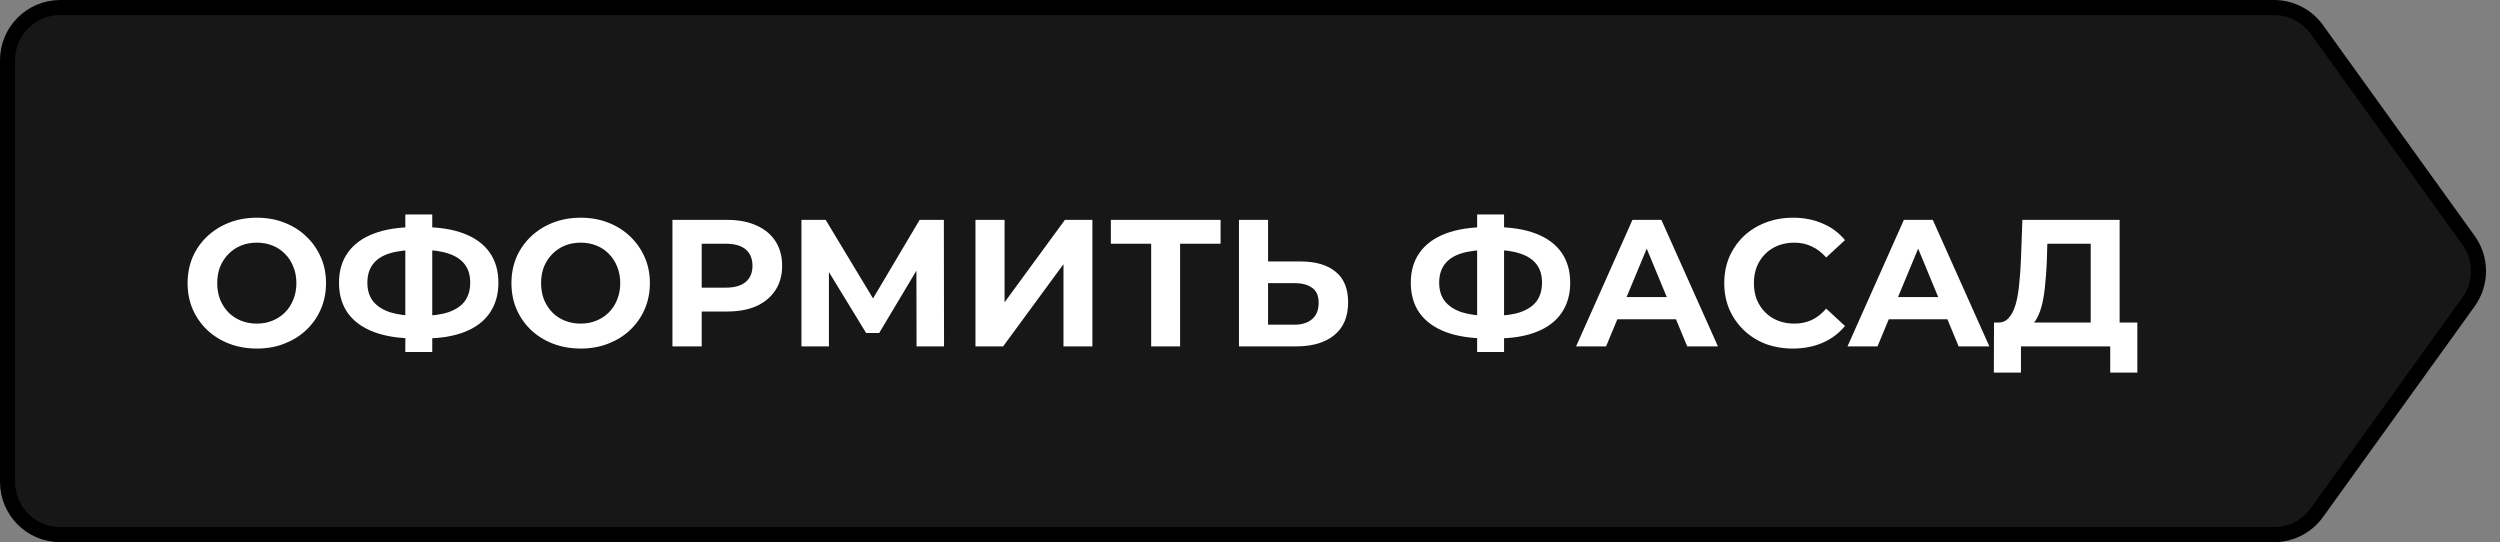
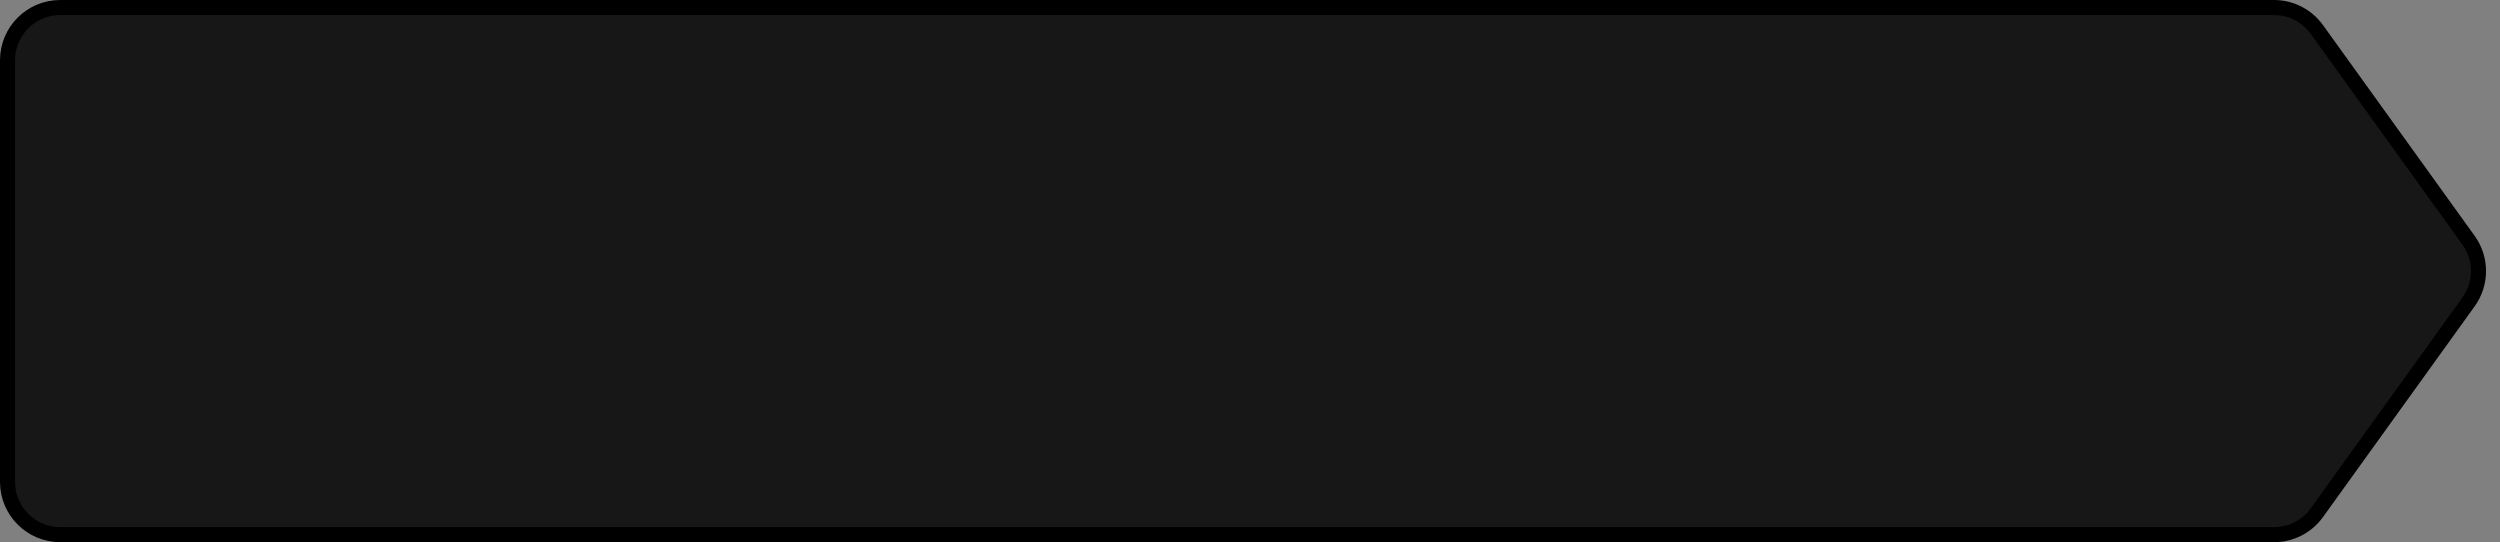
<svg xmlns="http://www.w3.org/2000/svg" width="166" height="36" viewBox="0 0 166 36" fill="none">
  <rect x="0" y="0" width="166" height="36" fill="#808080" stroke="none" />
  <path d="M4 0.5H150.996C152.122 0.5 153.179 1.041 153.837 1.955L163.913 15.955C164.792 17.176 164.792 18.824 163.913 20.045L153.837 34.045C153.179 34.959 152.122 35.5 150.996 35.5H4C2.067 35.5 0.5 33.933 0.5 32V4C0.5 2.067 2.067 0.5 4 0.5Z" fill="#171717" stroke="black" />
-   <path d="M17.064 23.144C16.4 23.144 15.784 23.036 15.216 22.82C14.656 22.604 14.168 22.3 13.752 21.908C13.344 21.516 13.024 21.056 12.792 20.528C12.568 20 12.456 19.424 12.456 18.8C12.456 18.176 12.568 17.6 12.792 17.072C13.024 16.544 13.348 16.084 13.764 15.692C14.18 15.3 14.668 14.996 15.228 14.78C15.788 14.564 16.396 14.456 17.052 14.456C17.716 14.456 18.324 14.564 18.876 14.78C19.436 14.996 19.92 15.3 20.328 15.692C20.744 16.084 21.068 16.544 21.3 17.072C21.532 17.592 21.648 18.168 21.648 18.8C21.648 19.424 21.532 20.004 21.3 20.54C21.068 21.068 20.744 21.528 20.328 21.92C19.92 22.304 19.436 22.604 18.876 22.82C18.324 23.036 17.72 23.144 17.064 23.144ZM17.052 21.488C17.428 21.488 17.772 21.424 18.084 21.296C18.404 21.168 18.684 20.984 18.924 20.744C19.164 20.504 19.348 20.22 19.476 19.892C19.612 19.564 19.68 19.2 19.68 18.8C19.68 18.4 19.612 18.036 19.476 17.708C19.348 17.38 19.164 17.096 18.924 16.856C18.692 16.616 18.416 16.432 18.096 16.304C17.776 16.176 17.428 16.112 17.052 16.112C16.676 16.112 16.328 16.176 16.008 16.304C15.696 16.432 15.42 16.616 15.18 16.856C14.94 17.096 14.752 17.38 14.616 17.708C14.488 18.036 14.424 18.4 14.424 18.8C14.424 19.192 14.488 19.556 14.616 19.892C14.752 20.22 14.936 20.504 15.168 20.744C15.408 20.984 15.688 21.168 16.008 21.296C16.328 21.424 16.676 21.488 17.052 21.488ZM27.586 22.472C26.498 22.472 25.574 22.328 24.814 22.04C24.062 21.752 23.49 21.336 23.098 20.792C22.706 20.24 22.51 19.568 22.51 18.776C22.51 17.984 22.706 17.316 23.098 16.772C23.49 16.22 24.062 15.8 24.814 15.512C25.574 15.224 26.498 15.08 27.586 15.08C27.602 15.08 27.646 15.08 27.718 15.08C27.798 15.08 27.874 15.08 27.946 15.08C28.026 15.08 28.07 15.08 28.078 15.08C29.158 15.08 30.07 15.224 30.814 15.512C31.566 15.8 32.134 16.22 32.518 16.772C32.902 17.324 33.094 17.992 33.094 18.776C33.094 19.552 32.902 20.22 32.518 20.78C32.142 21.332 31.586 21.752 30.85 22.04C30.122 22.328 29.23 22.472 28.174 22.472C28.15 22.472 28.094 22.472 28.006 22.472C27.918 22.472 27.83 22.472 27.742 22.472C27.662 22.472 27.61 22.472 27.586 22.472ZM27.766 20.972C27.79 20.972 27.822 20.972 27.862 20.972C27.902 20.972 27.93 20.972 27.946 20.972C28.682 20.972 29.29 20.892 29.77 20.732C30.258 20.564 30.622 20.32 30.862 20C31.102 19.672 31.222 19.26 31.222 18.764C31.222 18.268 31.098 17.86 30.85 17.54C30.602 17.22 30.238 16.984 29.758 16.832C29.286 16.672 28.69 16.592 27.97 16.592C27.954 16.592 27.922 16.592 27.874 16.592C27.834 16.592 27.798 16.592 27.766 16.592C27.006 16.592 26.378 16.668 25.882 16.82C25.386 16.972 25.014 17.212 24.766 17.54C24.518 17.86 24.394 18.272 24.394 18.776C24.394 19.28 24.526 19.696 24.79 20.024C25.054 20.344 25.434 20.584 25.93 20.744C26.434 20.896 27.046 20.972 27.766 20.972ZM26.914 23.372V14.24H28.702V23.372H26.914ZM38.568 23.144C37.904 23.144 37.288 23.036 36.72 22.82C36.16 22.604 35.672 22.3 35.256 21.908C34.848 21.516 34.528 21.056 34.296 20.528C34.072 20 33.96 19.424 33.96 18.8C33.96 18.176 34.072 17.6 34.296 17.072C34.528 16.544 34.852 16.084 35.268 15.692C35.684 15.3 36.172 14.996 36.732 14.78C37.292 14.564 37.9 14.456 38.556 14.456C39.22 14.456 39.828 14.564 40.38 14.78C40.94 14.996 41.424 15.3 41.832 15.692C42.248 16.084 42.572 16.544 42.804 17.072C43.036 17.592 43.152 18.168 43.152 18.8C43.152 19.424 43.036 20.004 42.804 20.54C42.572 21.068 42.248 21.528 41.832 21.92C41.424 22.304 40.94 22.604 40.38 22.82C39.828 23.036 39.224 23.144 38.568 23.144ZM38.556 21.488C38.932 21.488 39.276 21.424 39.588 21.296C39.908 21.168 40.188 20.984 40.428 20.744C40.668 20.504 40.852 20.22 40.98 19.892C41.116 19.564 41.184 19.2 41.184 18.8C41.184 18.4 41.116 18.036 40.98 17.708C40.852 17.38 40.668 17.096 40.428 16.856C40.196 16.616 39.92 16.432 39.6 16.304C39.28 16.176 38.932 16.112 38.556 16.112C38.18 16.112 37.832 16.176 37.512 16.304C37.2 16.432 36.924 16.616 36.684 16.856C36.444 17.096 36.256 17.38 36.12 17.708C35.992 18.036 35.928 18.4 35.928 18.8C35.928 19.192 35.992 19.556 36.12 19.892C36.256 20.22 36.44 20.504 36.672 20.744C36.912 20.984 37.192 21.168 37.512 21.296C37.832 21.424 38.18 21.488 38.556 21.488ZM44.65 23V14.6H48.285C49.038 14.6 49.685 14.724 50.23 14.972C50.773 15.212 51.194 15.56 51.489 16.016C51.785 16.472 51.934 17.016 51.934 17.648C51.934 18.272 51.785 18.812 51.489 19.268C51.194 19.724 50.773 20.076 50.23 20.324C49.685 20.564 49.038 20.684 48.285 20.684H45.73L46.593 19.808V23H44.65ZM46.593 20.024L45.73 19.1H48.178C48.778 19.1 49.225 18.972 49.522 18.716C49.818 18.46 49.965 18.104 49.965 17.648C49.965 17.184 49.818 16.824 49.522 16.568C49.225 16.312 48.778 16.184 48.178 16.184H45.73L46.593 15.26V20.024ZM53.216 23V14.6H54.824L58.4 20.528H57.548L61.064 14.6H62.672L62.684 23H60.86L60.848 17.396H61.196L58.376 22.112H57.512L54.632 17.396H55.04V23H53.216ZM64.771 23V14.6H66.703V20.072L70.711 14.6H72.535V23H70.615V17.54L66.607 23H64.771ZM76.438 23V15.74L76.882 16.184H73.762V14.6H81.046V16.184H77.926L78.358 15.74V23H76.438ZM86.335 17.36C87.351 17.36 88.135 17.588 88.687 18.044C89.239 18.492 89.515 19.168 89.515 20.072C89.515 21.032 89.207 21.76 88.591 22.256C87.983 22.752 87.139 23 86.059 23H82.267V14.6H84.199V17.36H86.335ZM85.951 21.56C86.447 21.56 86.839 21.436 87.127 21.188C87.415 20.94 87.559 20.58 87.559 20.108C87.559 19.644 87.415 19.312 87.127 19.112C86.847 18.904 86.455 18.8 85.951 18.8H84.199V21.56H85.951ZM98.754 22.472C97.665 22.472 96.742 22.328 95.981 22.04C95.23 21.752 94.657 21.336 94.266 20.792C93.874 20.24 93.677 19.568 93.677 18.776C93.677 17.984 93.874 17.316 94.266 16.772C94.657 16.22 95.23 15.8 95.981 15.512C96.742 15.224 97.665 15.08 98.754 15.08C98.769 15.08 98.814 15.08 98.885 15.08C98.966 15.08 99.041 15.08 99.114 15.08C99.194 15.08 99.237 15.08 99.246 15.08C100.326 15.08 101.238 15.224 101.982 15.512C102.734 15.8 103.302 16.22 103.686 16.772C104.07 17.324 104.262 17.992 104.262 18.776C104.262 19.552 104.07 20.22 103.686 20.78C103.31 21.332 102.754 21.752 102.018 22.04C101.29 22.328 100.398 22.472 99.341 22.472C99.317 22.472 99.261 22.472 99.174 22.472C99.085 22.472 98.998 22.472 98.909 22.472C98.829 22.472 98.778 22.472 98.754 22.472ZM98.933 20.972C98.957 20.972 98.99 20.972 99.029 20.972C99.07 20.972 99.097 20.972 99.114 20.972C99.85 20.972 100.458 20.892 100.938 20.732C101.426 20.564 101.79 20.32 102.03 20C102.27 19.672 102.39 19.26 102.39 18.764C102.39 18.268 102.266 17.86 102.018 17.54C101.77 17.22 101.406 16.984 100.926 16.832C100.454 16.672 99.858 16.592 99.138 16.592C99.121 16.592 99.09 16.592 99.041 16.592C99.001 16.592 98.966 16.592 98.933 16.592C98.174 16.592 97.546 16.668 97.049 16.82C96.553 16.972 96.181 17.212 95.933 17.54C95.686 17.86 95.561 18.272 95.561 18.776C95.561 19.28 95.694 19.696 95.957 20.024C96.222 20.344 96.602 20.584 97.097 20.744C97.602 20.896 98.213 20.972 98.933 20.972ZM98.082 23.372V14.24H99.87V23.372H98.082ZM104.651 23L108.395 14.6H110.315L114.071 23H112.031L108.959 15.584H109.727L106.643 23H104.651ZM106.523 21.2L107.039 19.724H111.359L111.887 21.2H106.523ZM119.039 23.144C118.391 23.144 117.787 23.04 117.227 22.832C116.675 22.616 116.195 22.312 115.787 21.92C115.379 21.528 115.059 21.068 114.827 20.54C114.603 20.012 114.491 19.432 114.491 18.8C114.491 18.168 114.603 17.588 114.827 17.06C115.059 16.532 115.379 16.072 115.787 15.68C116.203 15.288 116.687 14.988 117.239 14.78C117.791 14.564 118.395 14.456 119.051 14.456C119.779 14.456 120.435 14.584 121.019 14.84C121.611 15.088 122.107 15.456 122.507 15.944L121.259 17.096C120.971 16.768 120.651 16.524 120.299 16.364C119.947 16.196 119.563 16.112 119.147 16.112C118.755 16.112 118.395 16.176 118.067 16.304C117.739 16.432 117.455 16.616 117.215 16.856C116.975 17.096 116.787 17.38 116.651 17.708C116.523 18.036 116.459 18.4 116.459 18.8C116.459 19.2 116.523 19.564 116.651 19.892C116.787 20.22 116.975 20.504 117.215 20.744C117.455 20.984 117.739 21.168 118.067 21.296C118.395 21.424 118.755 21.488 119.147 21.488C119.563 21.488 119.947 21.408 120.299 21.248C120.651 21.08 120.971 20.828 121.259 20.492L122.507 21.644C122.107 22.132 121.611 22.504 121.019 22.76C120.435 23.016 119.775 23.144 119.039 23.144ZM122.674 23L126.418 14.6H128.338L132.094 23H130.054L126.982 15.584H127.75L124.666 23H122.674ZM124.546 21.2L125.062 19.724H129.382L129.91 21.2H124.546ZM138.823 22.136V16.184H135.943L135.907 17.408C135.883 17.928 135.847 18.42 135.799 18.884C135.759 19.348 135.695 19.772 135.607 20.156C135.519 20.532 135.403 20.852 135.259 21.116C135.123 21.38 134.951 21.568 134.743 21.68L132.667 21.416C132.955 21.424 133.191 21.324 133.375 21.116C133.567 20.908 133.719 20.616 133.831 20.24C133.943 19.856 134.023 19.408 134.071 18.896C134.127 18.384 134.167 17.828 134.191 17.228L134.287 14.6H140.743V22.136H138.823ZM132.391 24.74L132.403 21.416H141.919V24.74H140.119V23H134.191V24.74H132.391Z" fill="white" />
</svg>